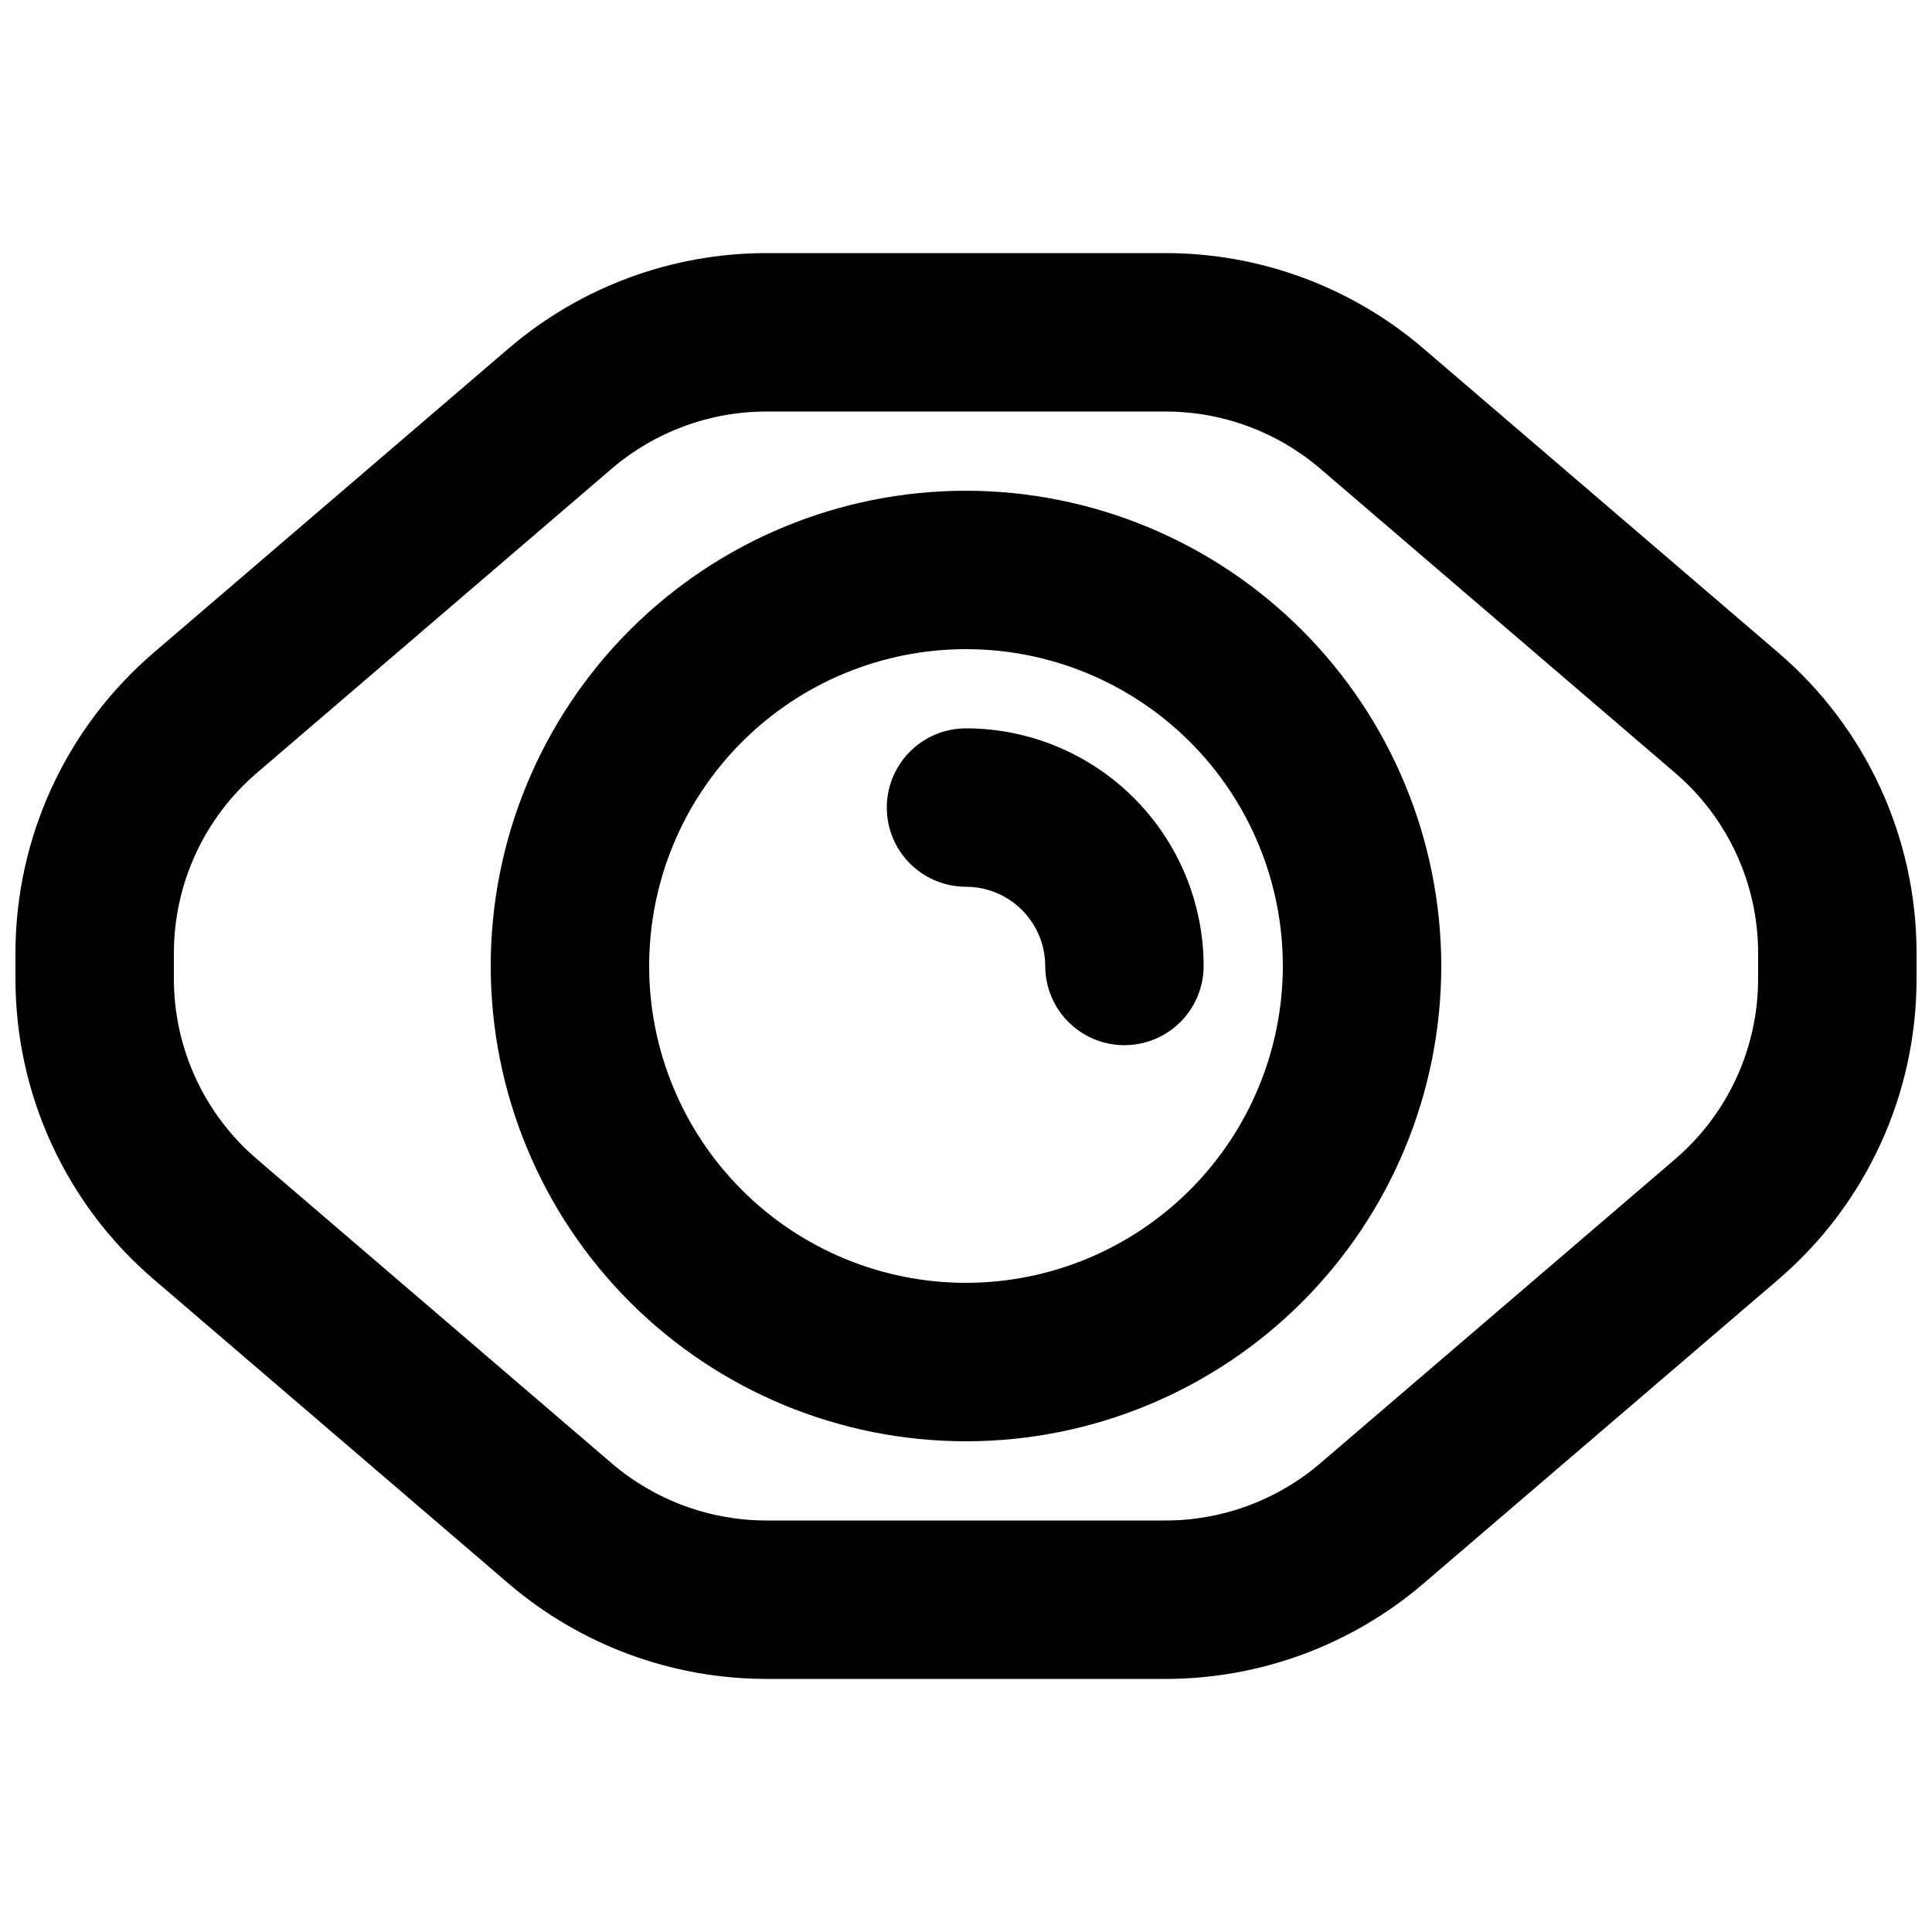
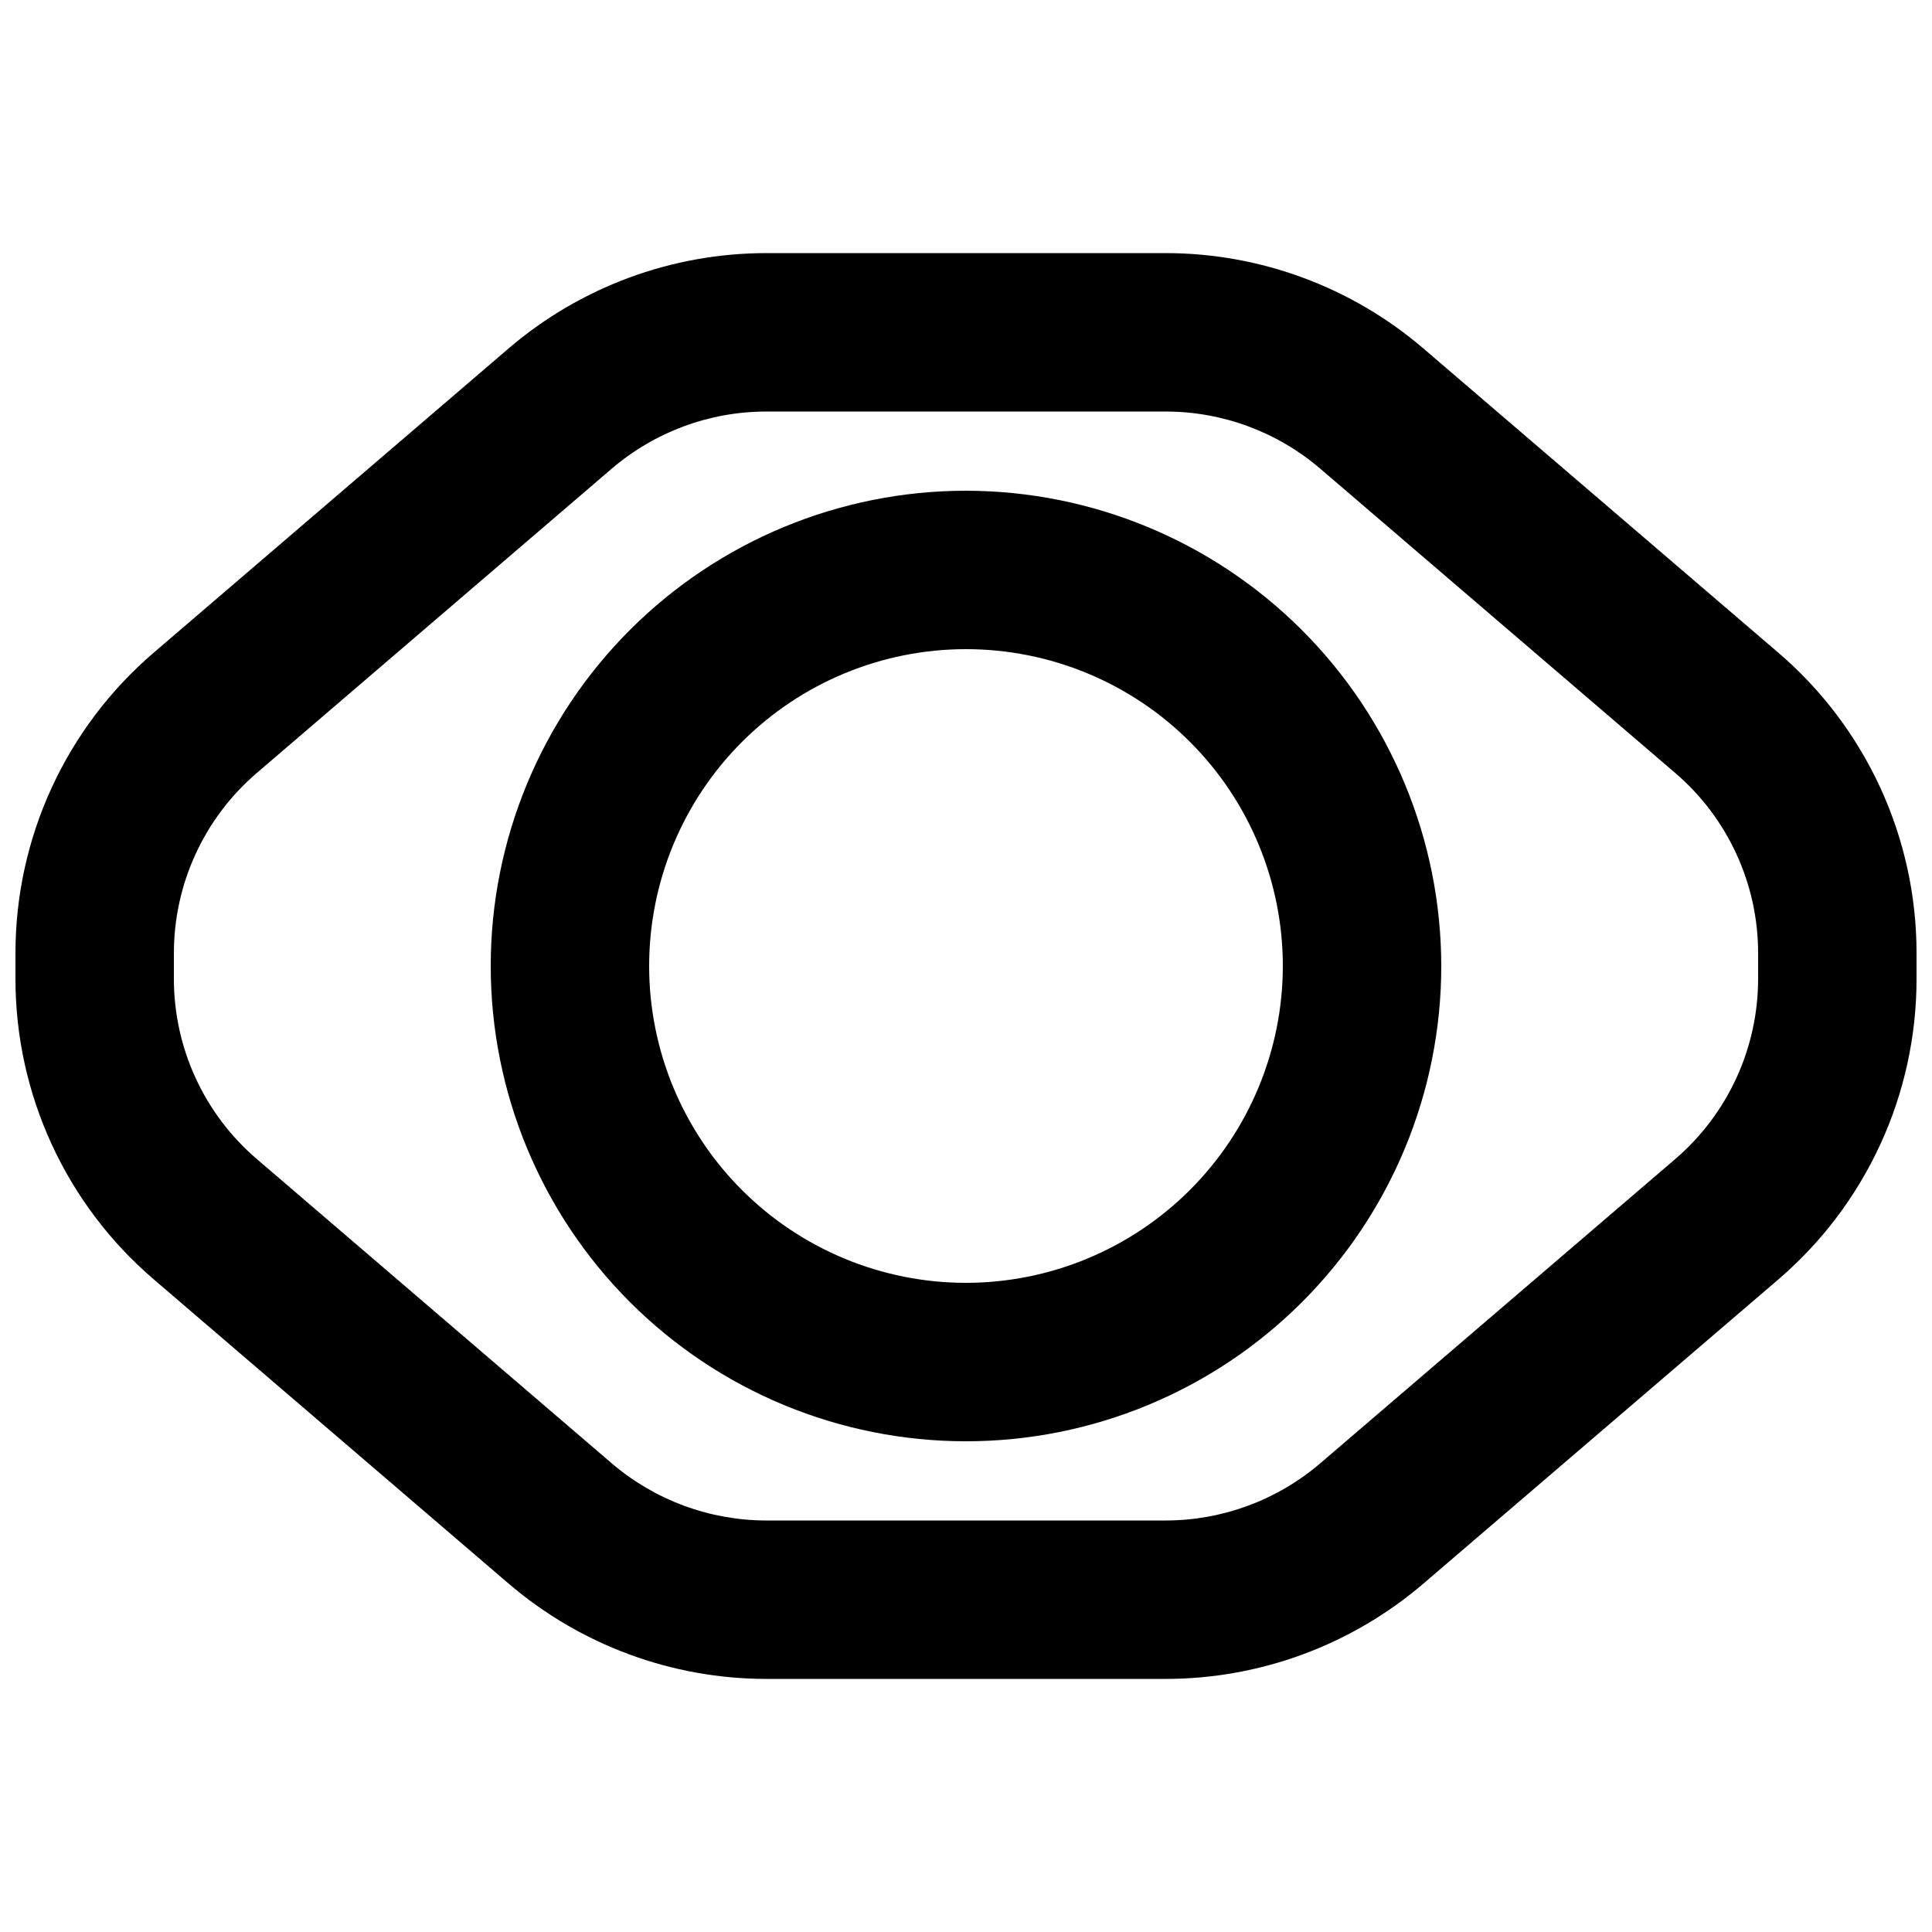
<svg xmlns="http://www.w3.org/2000/svg" width="800px" height="800px" version="1.1" viewBox="144 144 512 512">
  <defs>
    <clipPath id="a">
      <path d="m148.09 211h503.81v378h-503.81z" />
    </clipPath>
  </defs>
  <g clip-path="url(#a)">
    <path d="m615.25 316.95-94.043-80.609-0.004-0.004c-19.023-16.297-43.246-25.254-68.293-25.262h-105.81c-25.055 0.004-49.285 8.965-68.316 25.266l-94.035 80.609c-23.277 19.93-36.672 49.051-36.652 79.695v6.719-0.004c-0.02 30.645 13.375 59.762 36.652 79.688l94.043 80.625h0.004c19.031 16.289 43.254 25.246 68.305 25.258h105.82c25.055-0.012 49.281-8.977 68.309-25.273l94.043-80.586v-0.004c23.273-19.938 36.656-49.059 36.633-79.707v-6.719 0.004c0.02-30.648-13.375-59.766-36.652-79.695zm-5.332 86.41c0.008 18.391-8.027 35.867-21.996 47.828l-94.023 80.586c-11.418 9.781-25.953 15.164-40.988 15.172h-105.81c-15.027-0.008-29.559-5.379-40.98-15.148l-94.043-80.625c-13.973-11.953-22.008-29.426-21.996-47.812v-6.719 0.004c-0.012-18.391 8.027-35.863 21.996-47.82l94.023-80.609c11.422-9.781 25.965-15.156 41-15.156h105.82c15.031 0.004 29.566 5.379 40.98 15.16l94.031 80.609h0.004c13.965 11.957 22 29.43 21.984 47.816z" />
  </g>
  <path d="m400 274.05c-33.406 0-65.441 13.27-89.062 36.891s-36.891 55.656-36.891 89.062c0 33.402 13.27 65.441 36.891 89.059 23.621 23.621 55.656 36.891 89.062 36.891 33.402 0 65.441-13.27 89.059-36.891 23.621-23.617 36.891-55.656 36.891-89.059-0.035-33.395-13.316-65.41-36.93-89.023-23.613-23.613-55.629-36.895-89.02-36.93zm0 209.92v-0.004c-22.27 0-43.629-8.844-59.375-24.594-15.75-15.746-24.594-37.102-24.594-59.371s8.844-43.629 24.594-59.375c15.746-15.75 37.105-24.594 59.375-24.594s43.625 8.844 59.371 24.594c15.75 15.746 24.594 37.105 24.594 59.375-0.02 22.262-8.875 43.605-24.617 59.348-15.742 15.742-37.086 24.598-59.348 24.617z" />
-   <path d="m400 337.02c-7.5 0-14.43 4-18.18 10.496-3.75 6.492-3.75 14.496 0 20.992 3.75 6.492 10.68 10.496 18.18 10.496 5.562 0.004 10.898 2.219 14.836 6.156 3.934 3.934 6.148 9.27 6.156 14.836 0 7.5 4 14.43 10.496 18.18 6.492 3.75 14.496 3.75 20.992 0 6.492-3.75 10.496-10.68 10.496-18.18-0.02-16.699-6.66-32.707-18.469-44.512-11.805-11.809-27.812-18.449-44.508-18.465z" />
</svg>